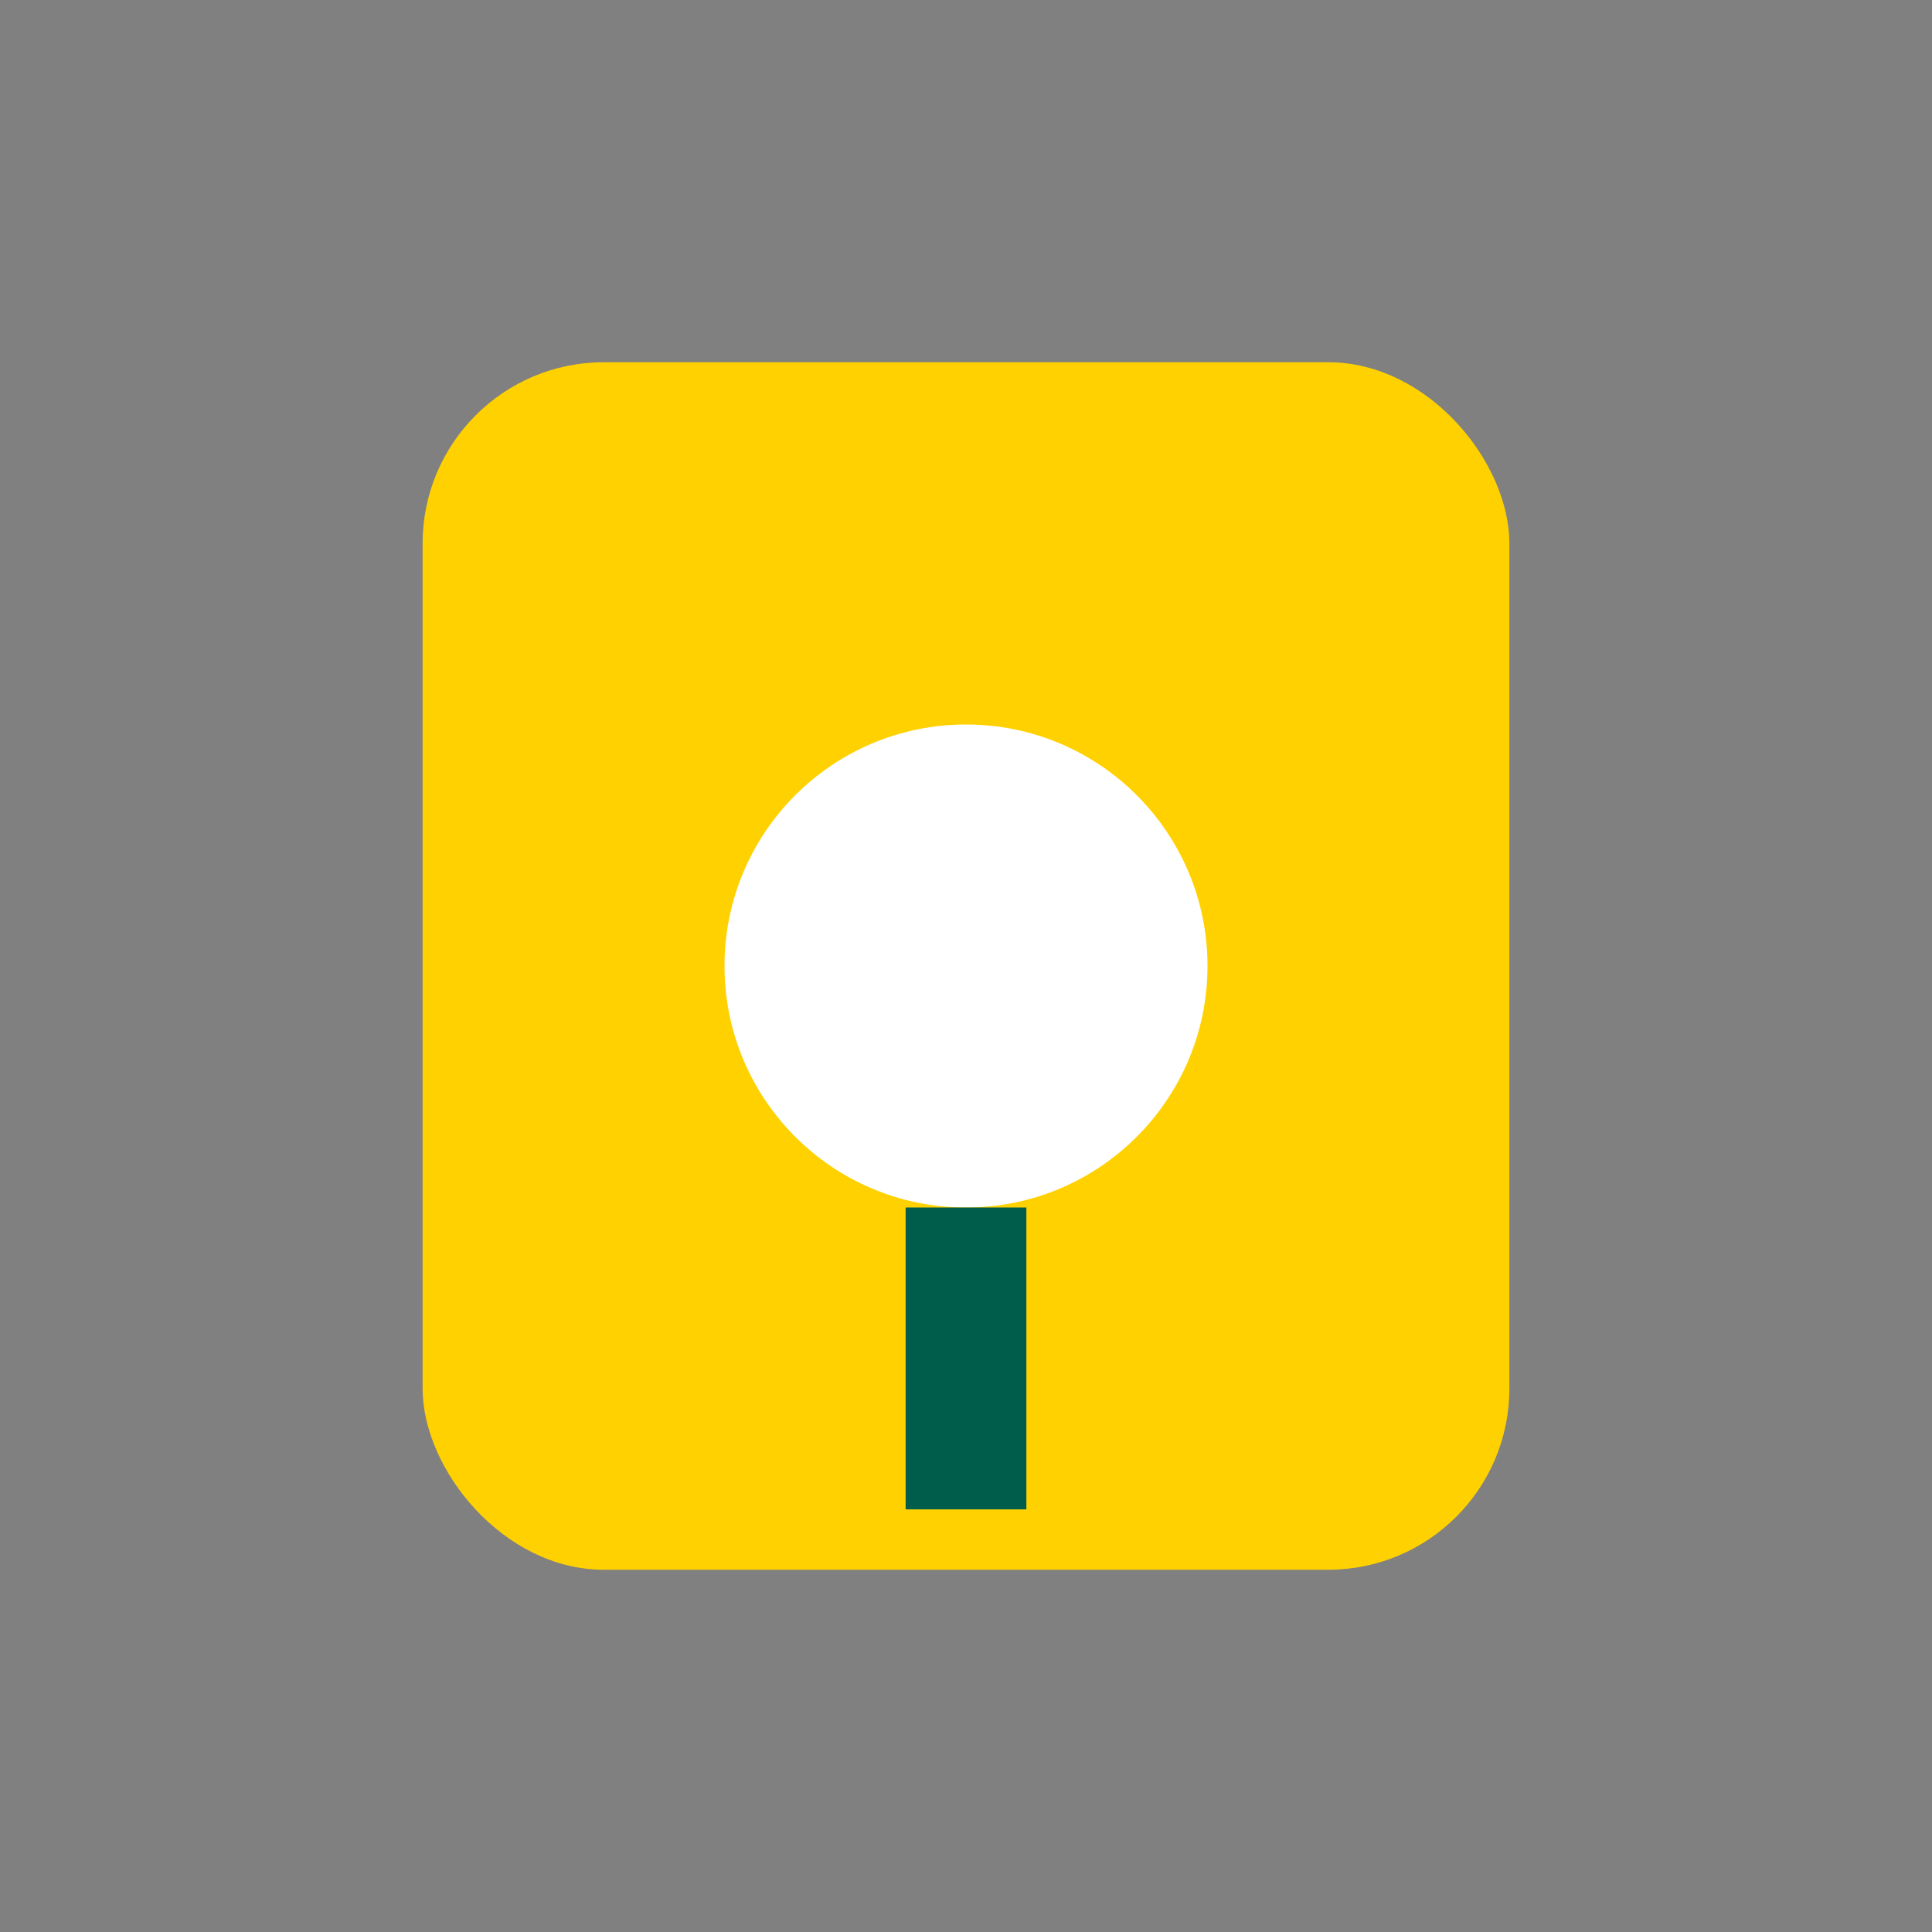
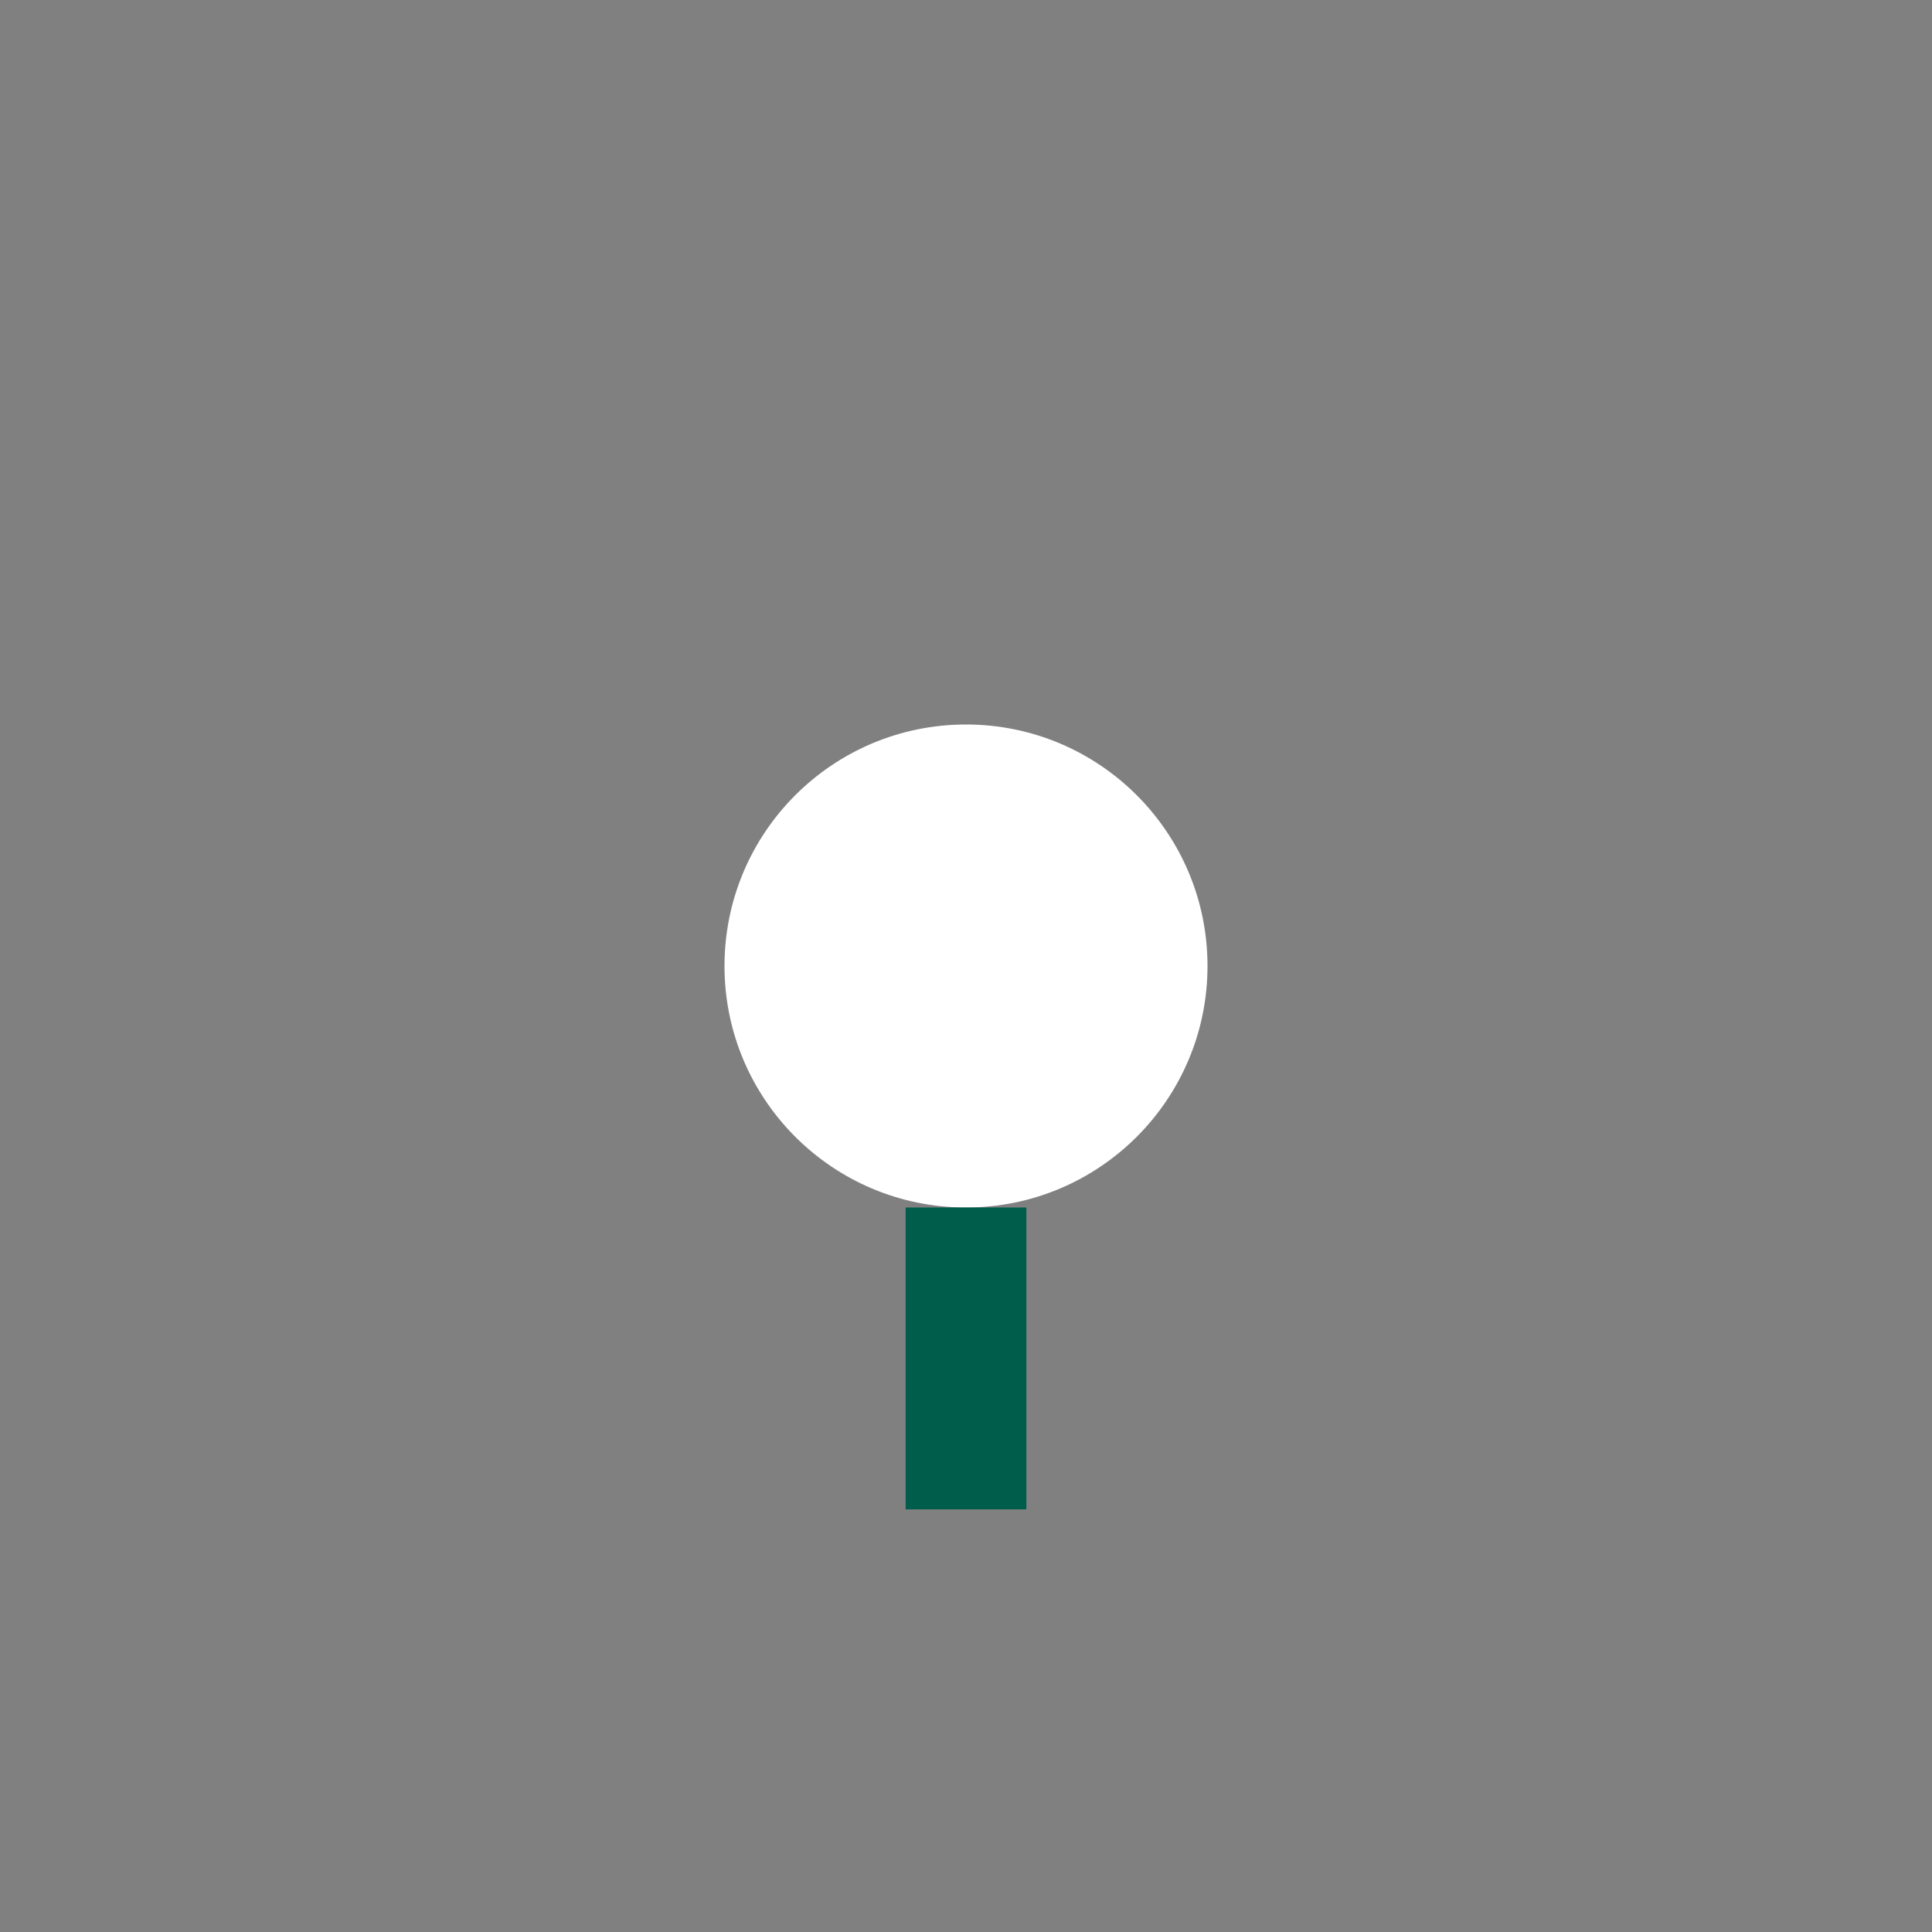
<svg xmlns="http://www.w3.org/2000/svg" width="32" height="32" viewBox="0 0 32 32">
  <rect x="0" y="0" width="32" height="32" fill="#808080" stroke="none" />
-   <rect x="7" y="6" width="18" height="20" rx="3" fill="#FFD100" />
  <circle cx="16" cy="16" r="4" fill="#fff" />
  <path d="M16 20v5" stroke="#005D4C" stroke-width="2" />
</svg>